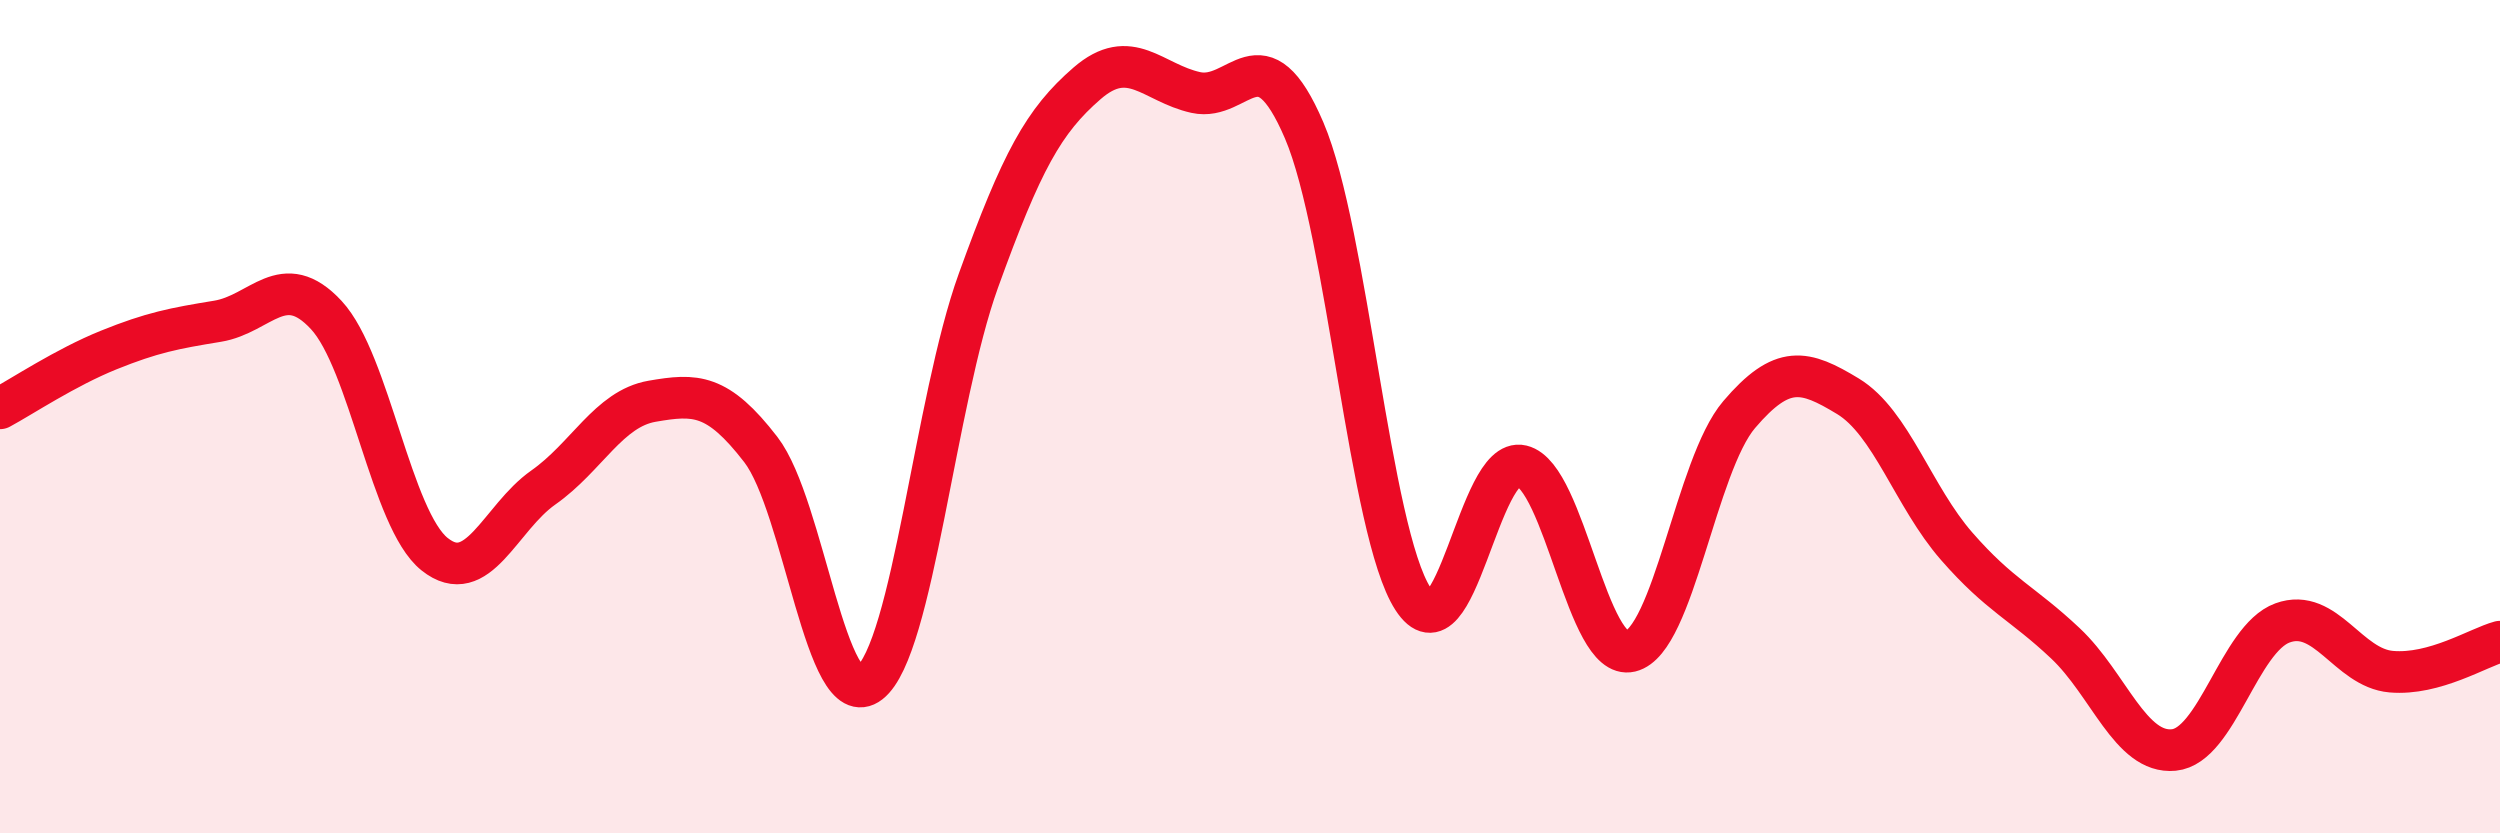
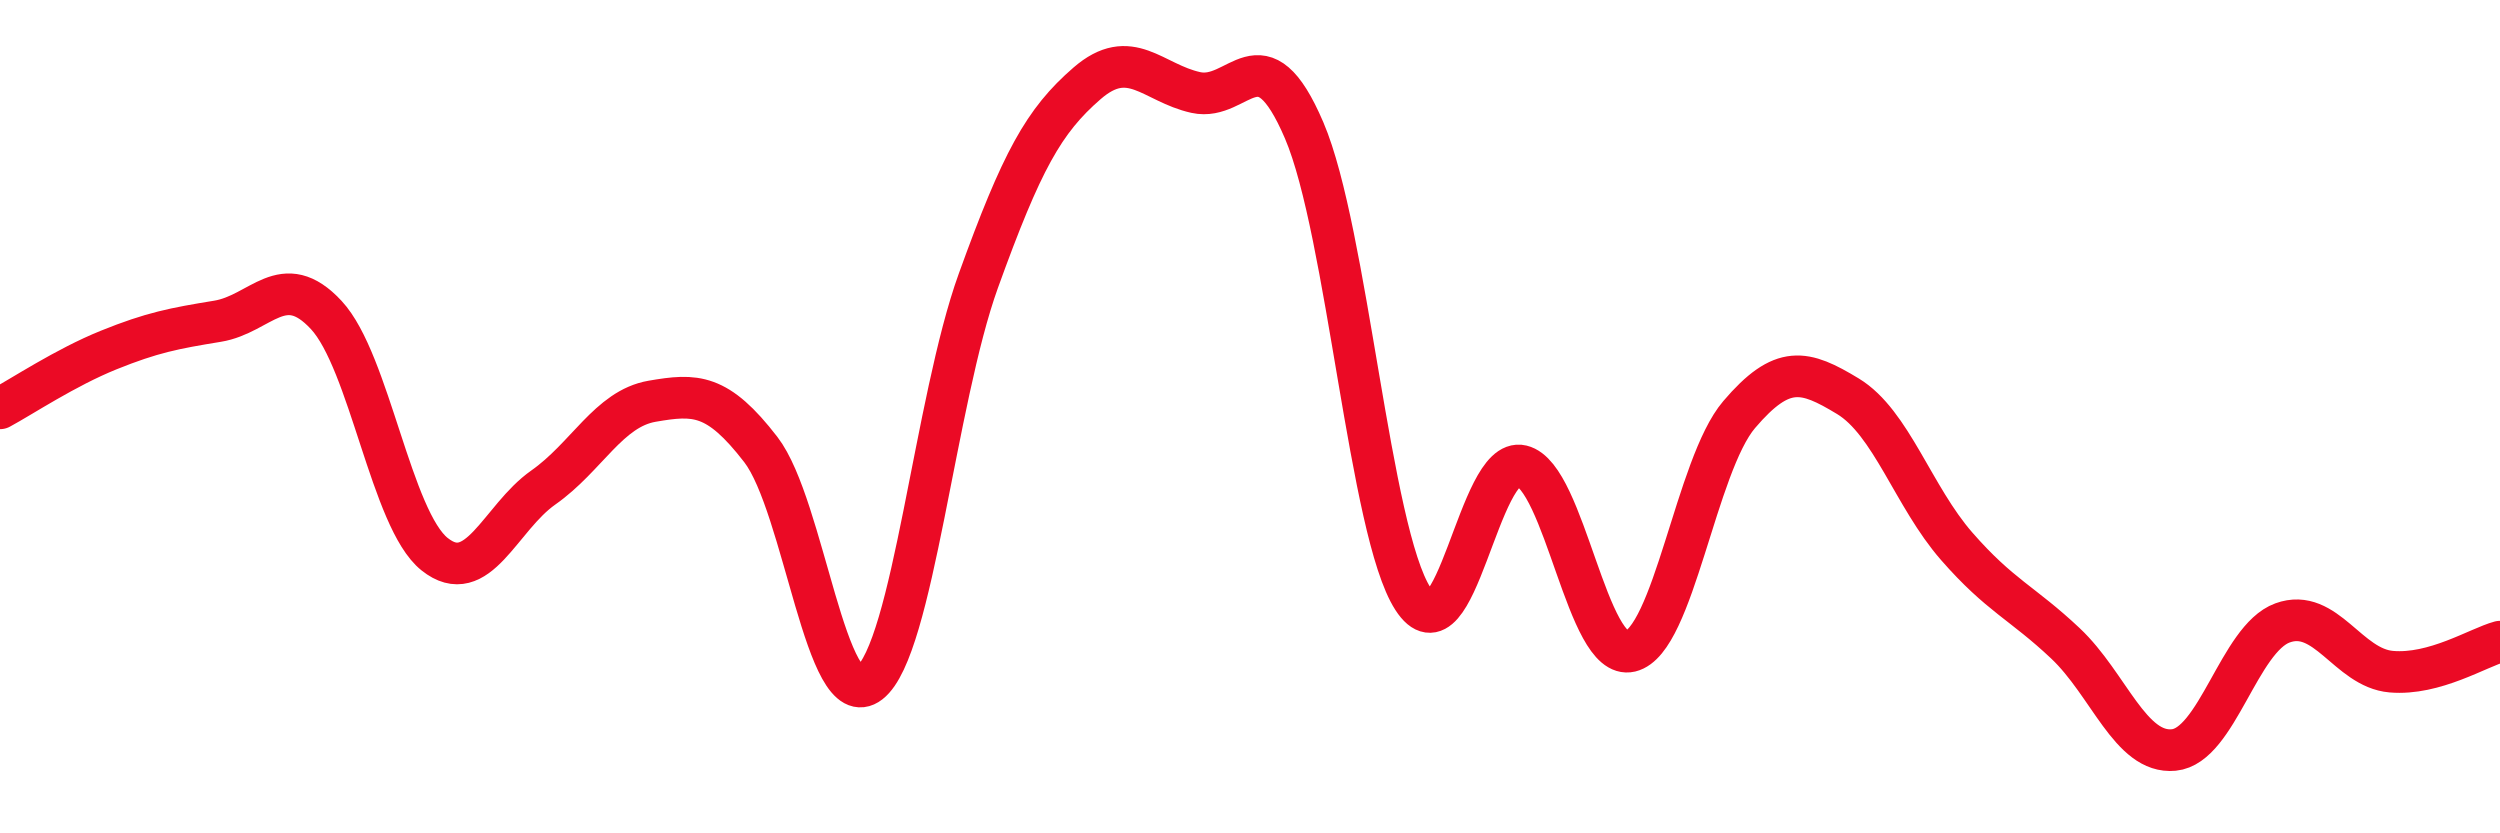
<svg xmlns="http://www.w3.org/2000/svg" width="60" height="20" viewBox="0 0 60 20">
-   <path d="M 0,9.8 C 0.52,9.52 1.57,8.82 2.61,8.4 C 3.65,7.98 4.18,7.88 5.22,7.71 C 6.26,7.54 6.79,6.44 7.83,7.56 C 8.87,8.68 9.39,12.47 10.43,13.3 C 11.47,14.13 12,12.43 13.04,11.7 C 14.08,10.97 14.61,9.81 15.65,9.63 C 16.69,9.45 17.22,9.44 18.26,10.79 C 19.3,12.14 19.83,17.2 20.87,16.39 C 21.91,15.58 22.44,9.62 23.48,6.74 C 24.52,3.86 25.05,2.9 26.09,2 C 27.13,1.1 27.66,1.99 28.7,2.22 C 29.74,2.45 30.26,0.7 31.3,3.13 C 32.34,5.56 32.87,12.76 33.91,14.37 C 34.95,15.98 35.48,10.93 36.52,11.18 C 37.56,11.43 38.09,15.88 39.13,15.63 C 40.17,15.38 40.7,11.17 41.74,9.95 C 42.78,8.73 43.31,8.88 44.35,9.51 C 45.39,10.14 45.92,11.92 46.96,13.11 C 48,14.3 48.53,14.46 49.57,15.44 C 50.61,16.42 51.13,18.1 52.17,18 C 53.21,17.9 53.74,15.33 54.78,14.95 C 55.82,14.57 56.35,16.03 57.39,16.12 C 58.43,16.21 59.48,15.54 60,15.4L60 20L0 20Z" fill="#EB0A25" opacity="0.1" stroke-linecap="round" stroke-linejoin="round" />
  <path d="M 0,9.8 C 0.52,9.52 1.57,8.82 2.61,8.4 C 3.65,7.98 4.18,7.88 5.22,7.71 C 6.26,7.54 6.79,6.44 7.83,7.56 C 8.87,8.68 9.39,12.47 10.43,13.3 C 11.47,14.13 12,12.43 13.04,11.7 C 14.08,10.97 14.61,9.81 15.65,9.63 C 16.69,9.45 17.22,9.44 18.26,10.79 C 19.3,12.14 19.83,17.2 20.87,16.39 C 21.91,15.58 22.44,9.62 23.48,6.74 C 24.52,3.86 25.05,2.9 26.09,2 C 27.13,1.1 27.66,1.99 28.7,2.22 C 29.74,2.45 30.26,0.7 31.3,3.13 C 32.34,5.56 32.87,12.76 33.91,14.37 C 34.95,15.98 35.48,10.93 36.52,11.18 C 37.56,11.43 38.09,15.88 39.13,15.63 C 40.17,15.38 40.7,11.17 41.74,9.95 C 42.78,8.73 43.31,8.88 44.35,9.51 C 45.39,10.14 45.92,11.92 46.96,13.11 C 48,14.3 48.53,14.46 49.57,15.44 C 50.61,16.42 51.13,18.1 52.17,18 C 53.21,17.9 53.74,15.33 54.78,14.95 C 55.82,14.57 56.35,16.03 57.39,16.12 C 58.43,16.21 59.48,15.54 60,15.4" stroke="#EB0A25" stroke-width="1" fill="none" stroke-linecap="round" stroke-linejoin="round" />
</svg>